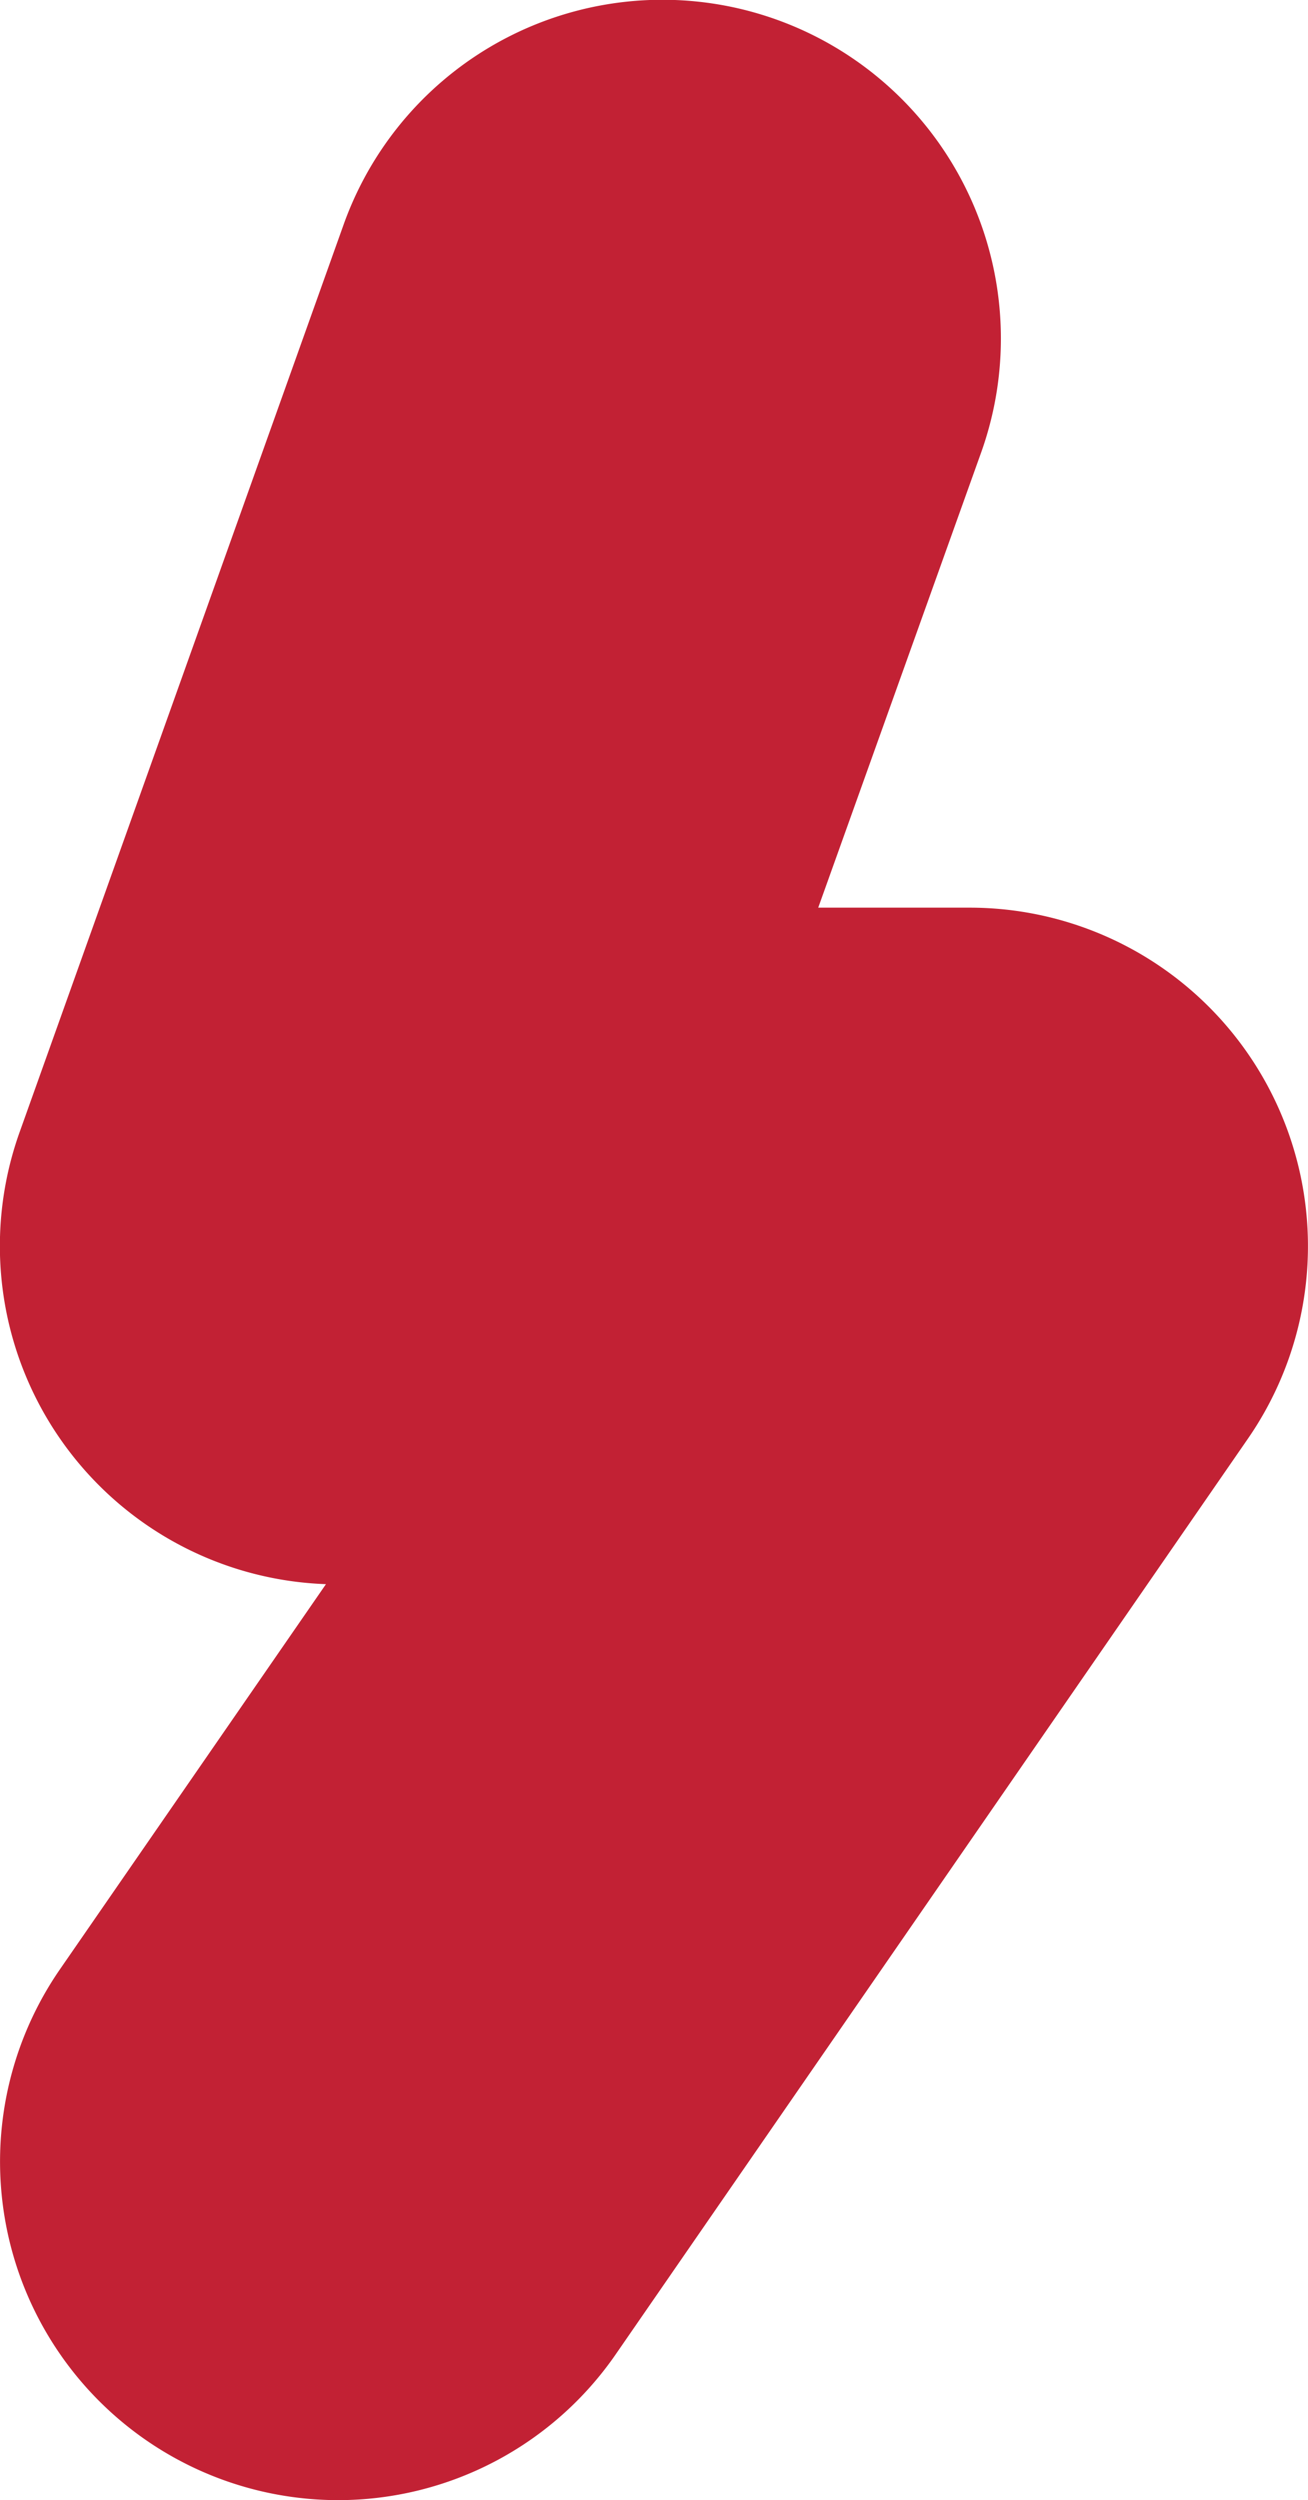
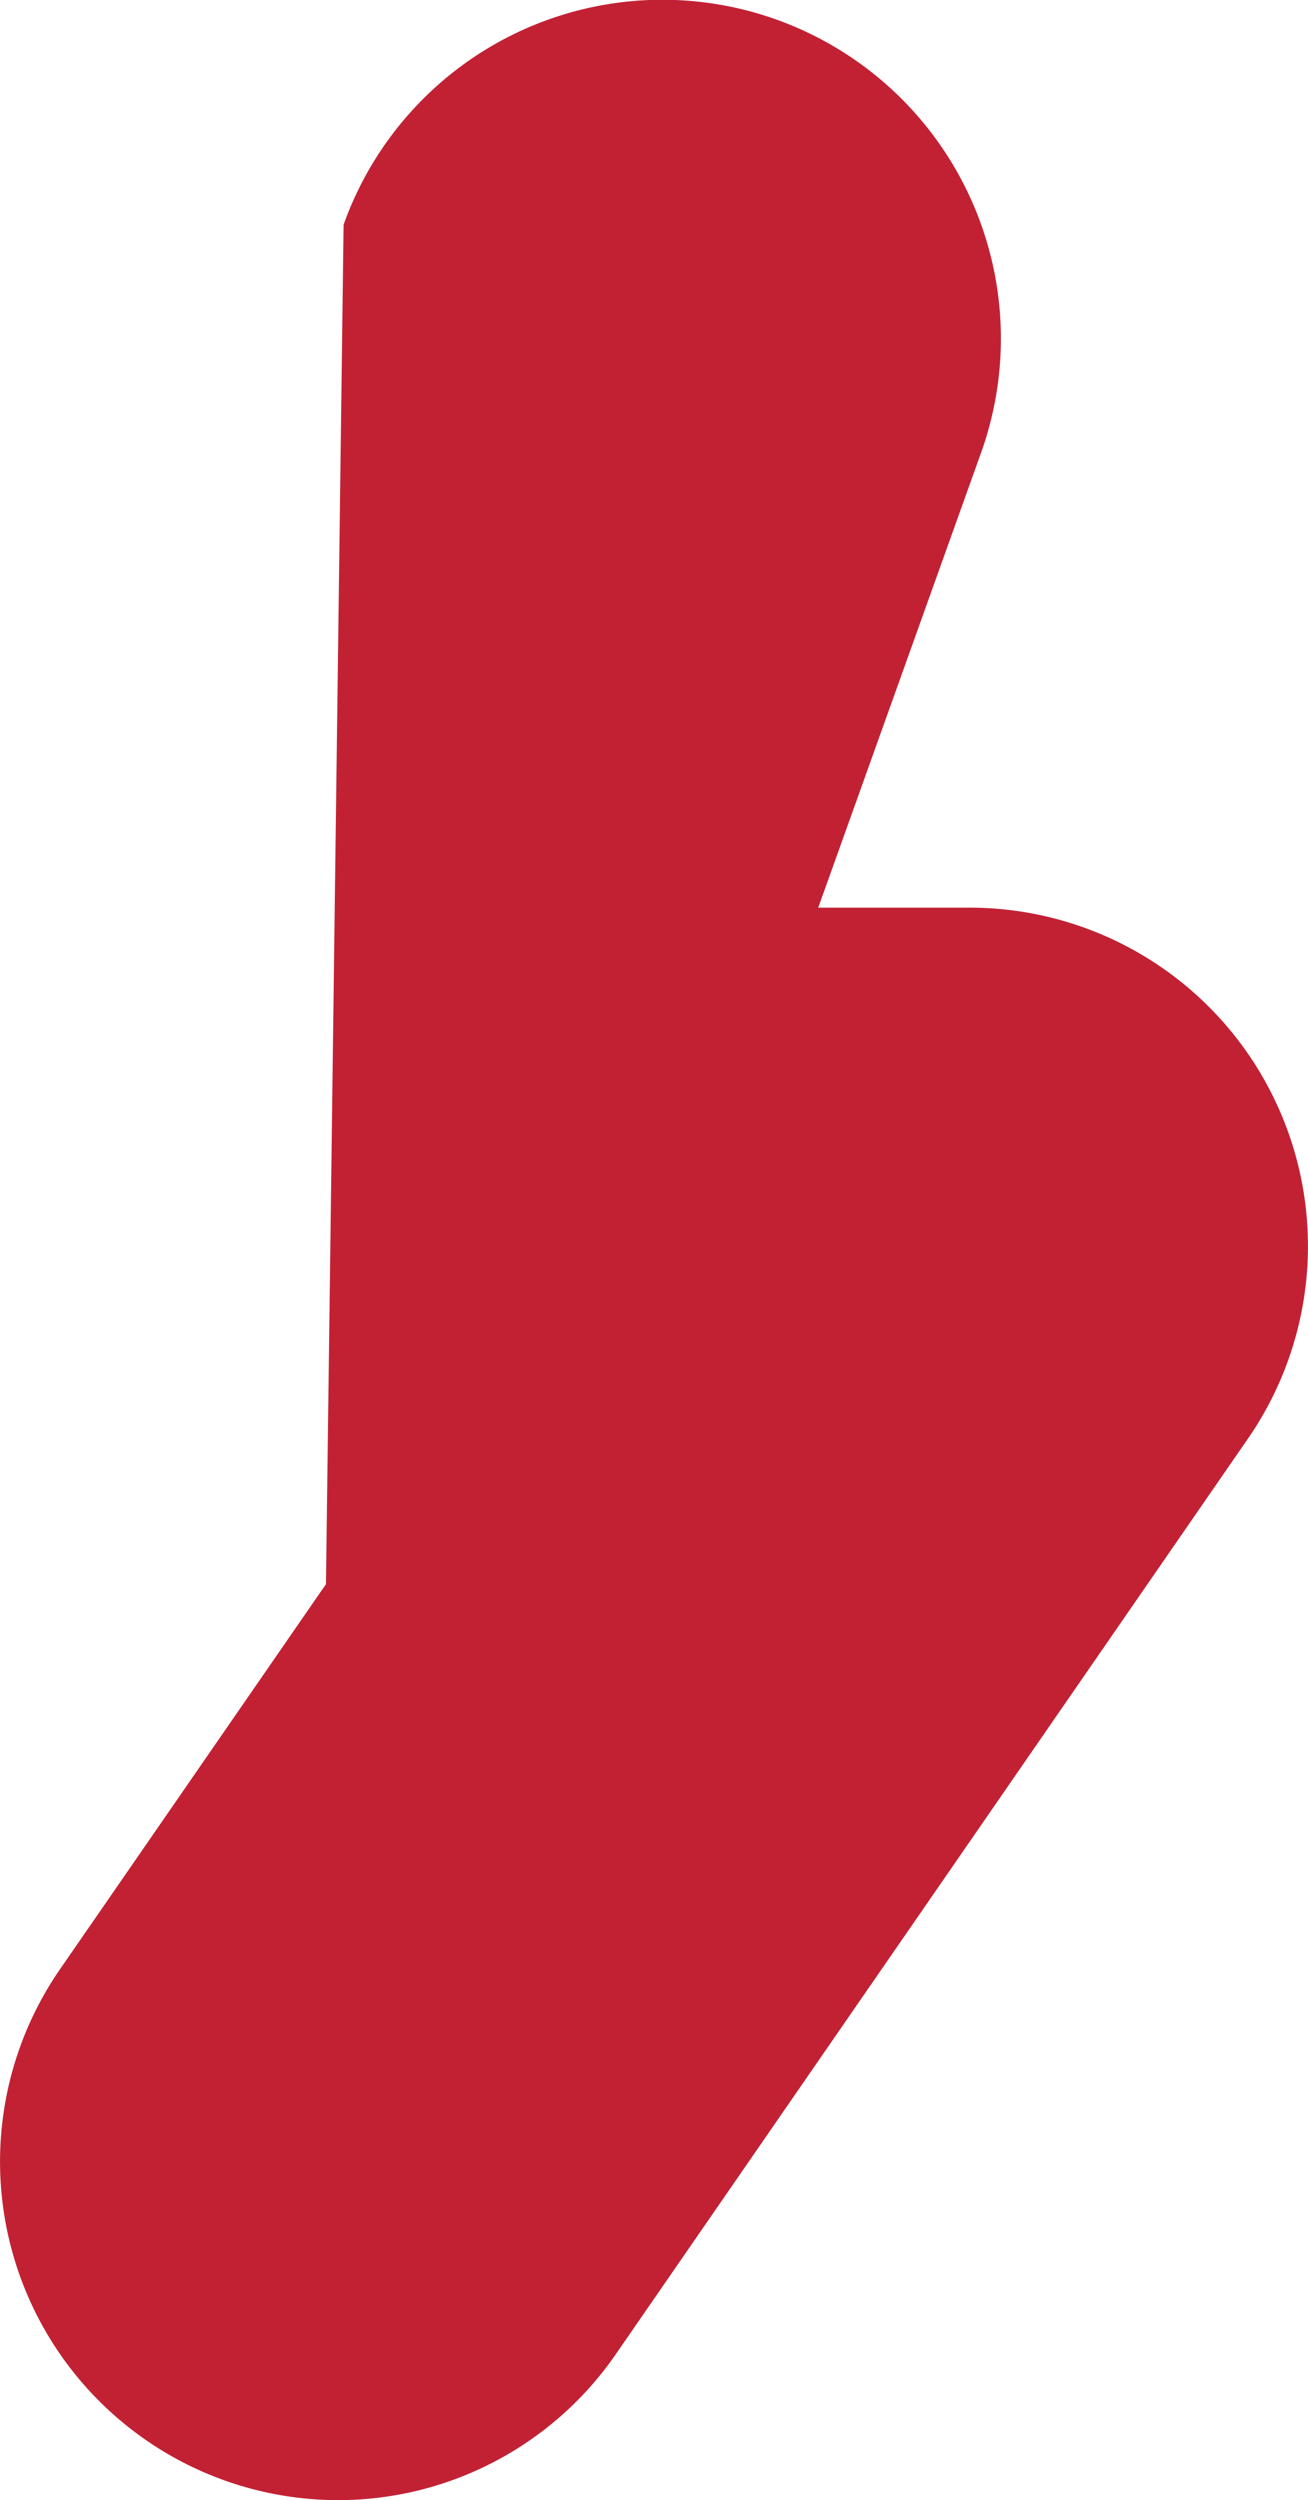
<svg xmlns="http://www.w3.org/2000/svg" viewBox="0 0 78.65 150.23">
  <title>zrsr</title>
  <g id="Layer_2" data-name="Layer 2">
    <g id="Layer_1-2" data-name="Layer 1">
-       <path d="M20.32,150.23A20.34,20.34,0,0,1,3.6,118.34l16-23.15A20.33,20.33,0,0,1,1.19,68L20.66,13.5A20.34,20.34,0,0,1,59,27.18L49.2,54.54h9.11A20.34,20.34,0,0,1,75.05,86.43l-38,55A20.29,20.29,0,0,1,20.32,150.23Z" style="fill:#c22134" />
+       <path d="M20.32,150.23A20.34,20.34,0,0,1,3.6,118.34l16-23.15L20.66,13.5A20.34,20.34,0,0,1,59,27.18L49.2,54.54h9.11A20.34,20.34,0,0,1,75.05,86.43l-38,55A20.29,20.29,0,0,1,20.32,150.23Z" style="fill:#c22134" />
    </g>
  </g>
</svg>